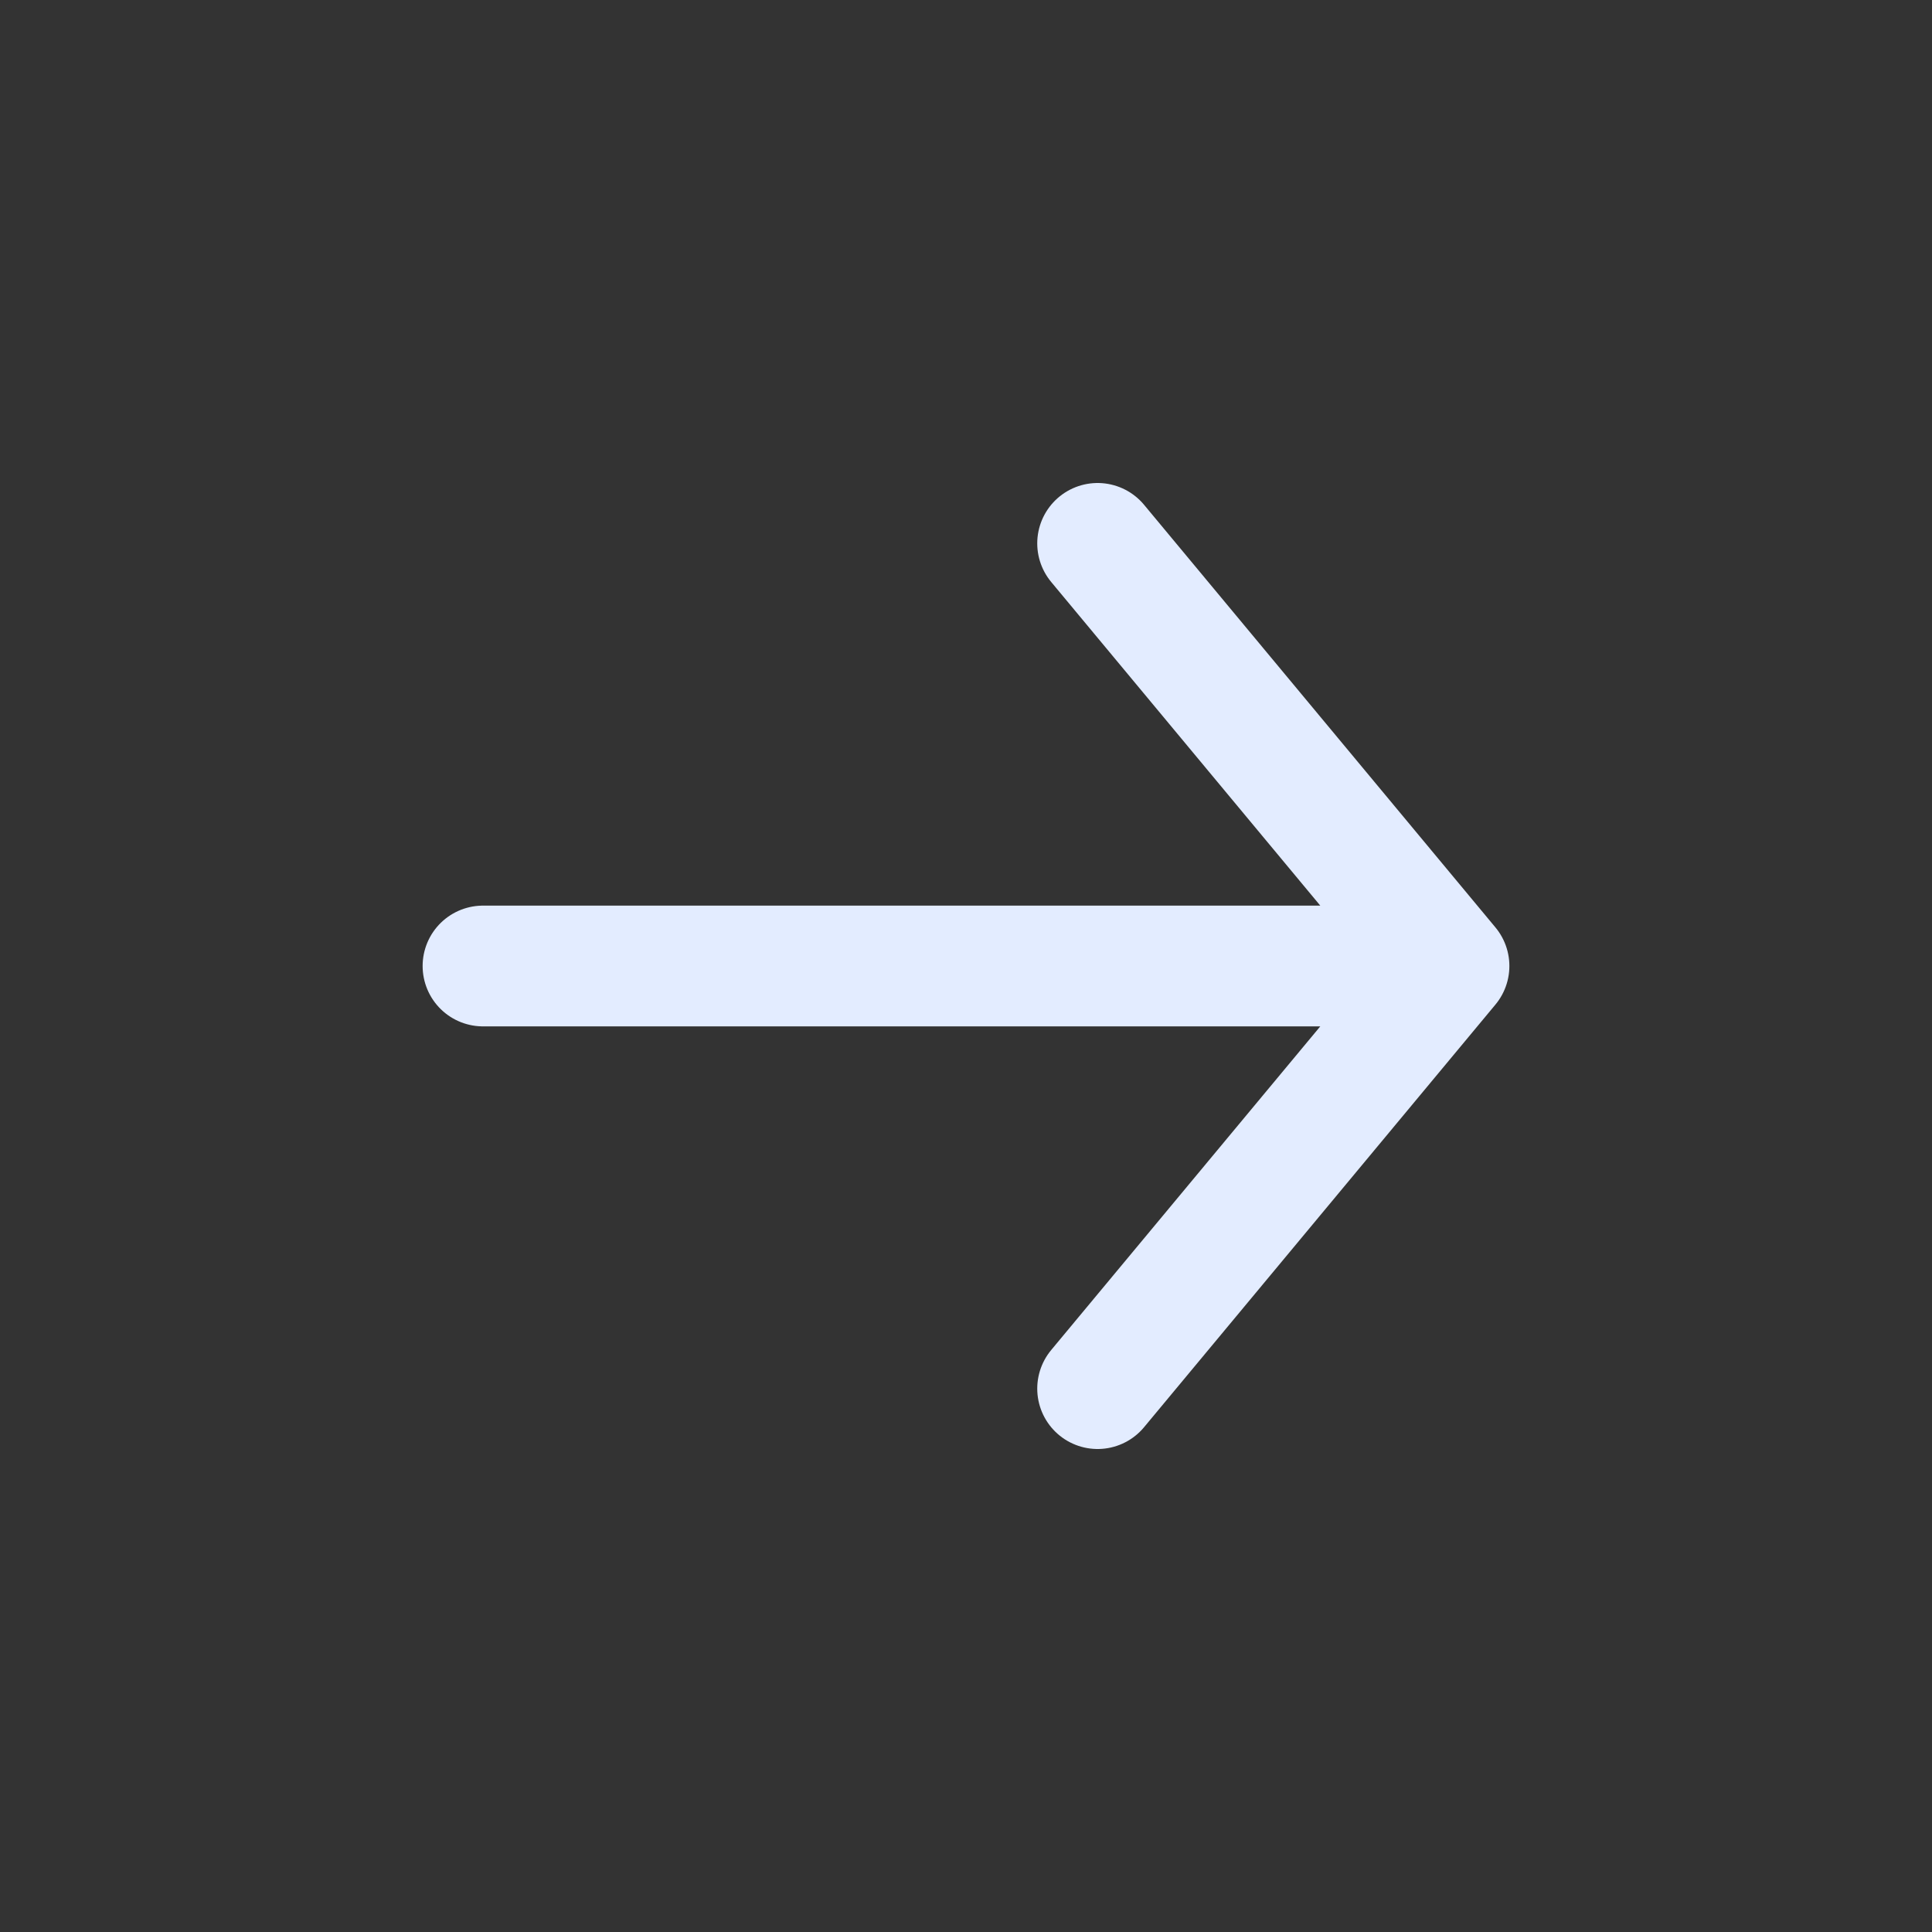
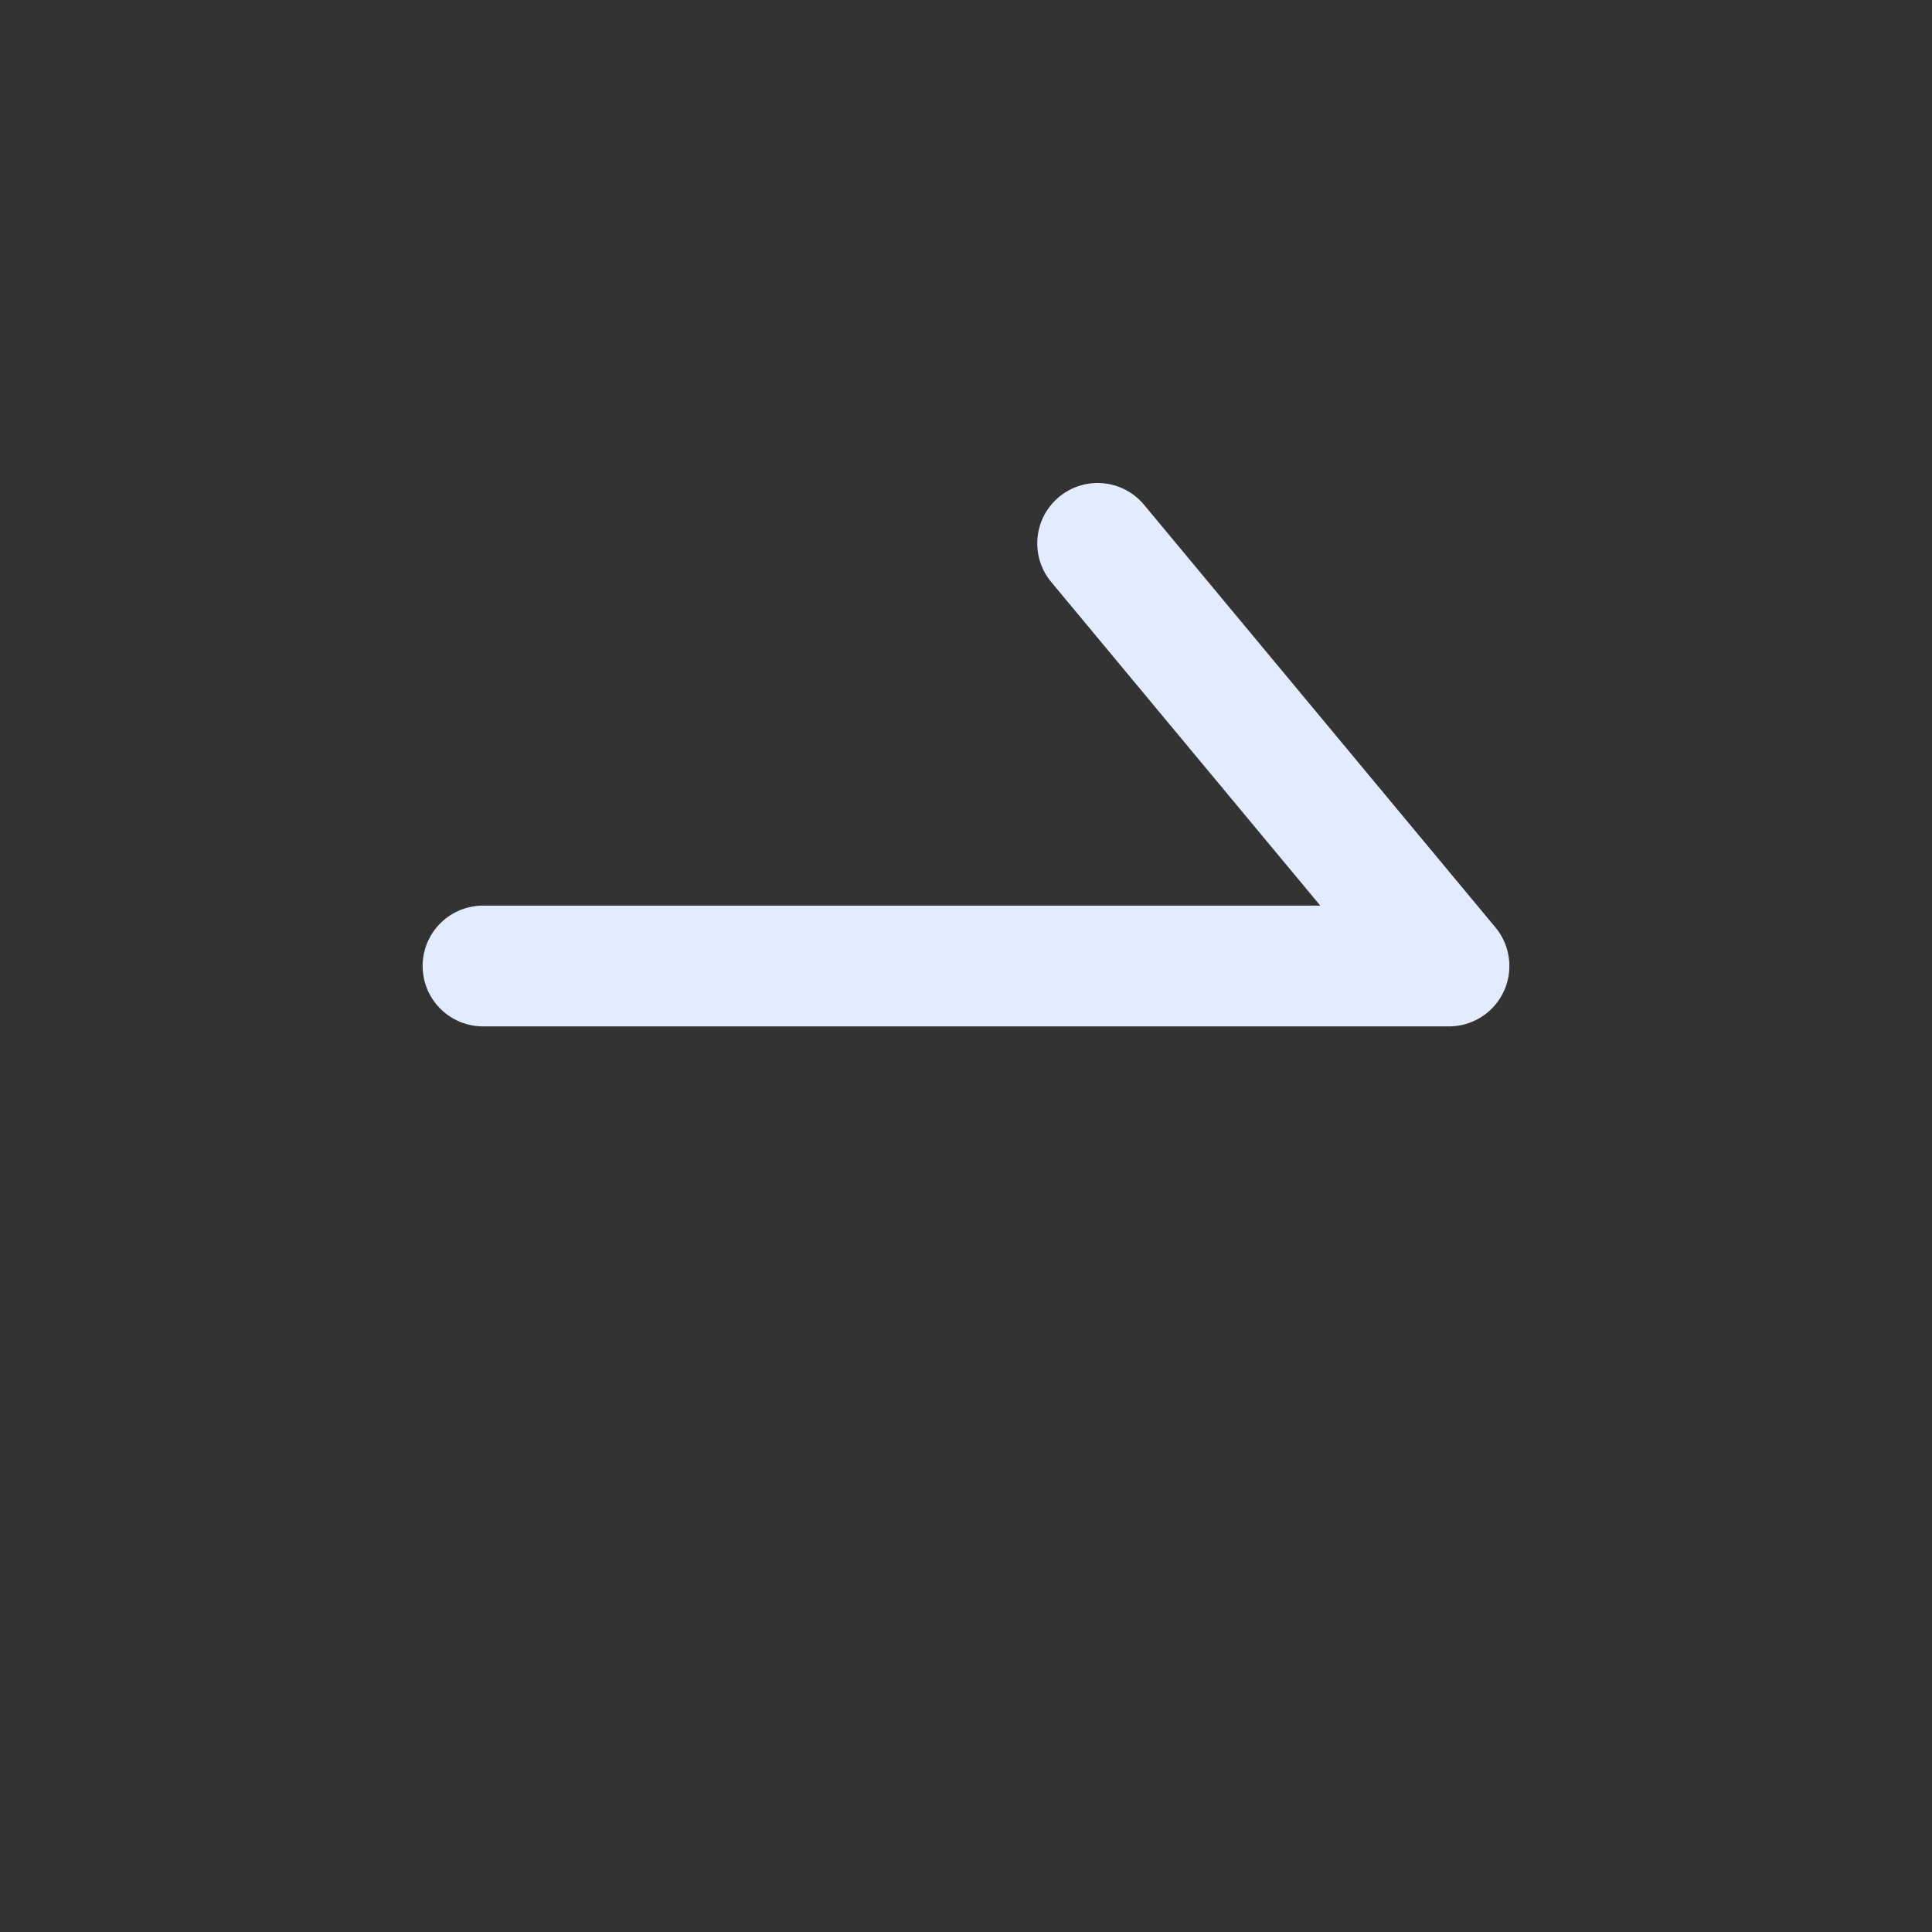
<svg xmlns="http://www.w3.org/2000/svg" width="16" height="16" viewBox="0 0 16 16" fill="none">
  <rect x="0" y="0" width="16" height="16" fill="#333333" stroke="none" />
-   <path d="M4 8h8m0 0-2.91 3.5M12 8 9.09 4.5" stroke="#E3ECFF" stroke-linecap="round" stroke-linejoin="round" />
+   <path d="M4 8h8M12 8 9.09 4.5" stroke="#E3ECFF" stroke-linecap="round" stroke-linejoin="round" />
</svg>